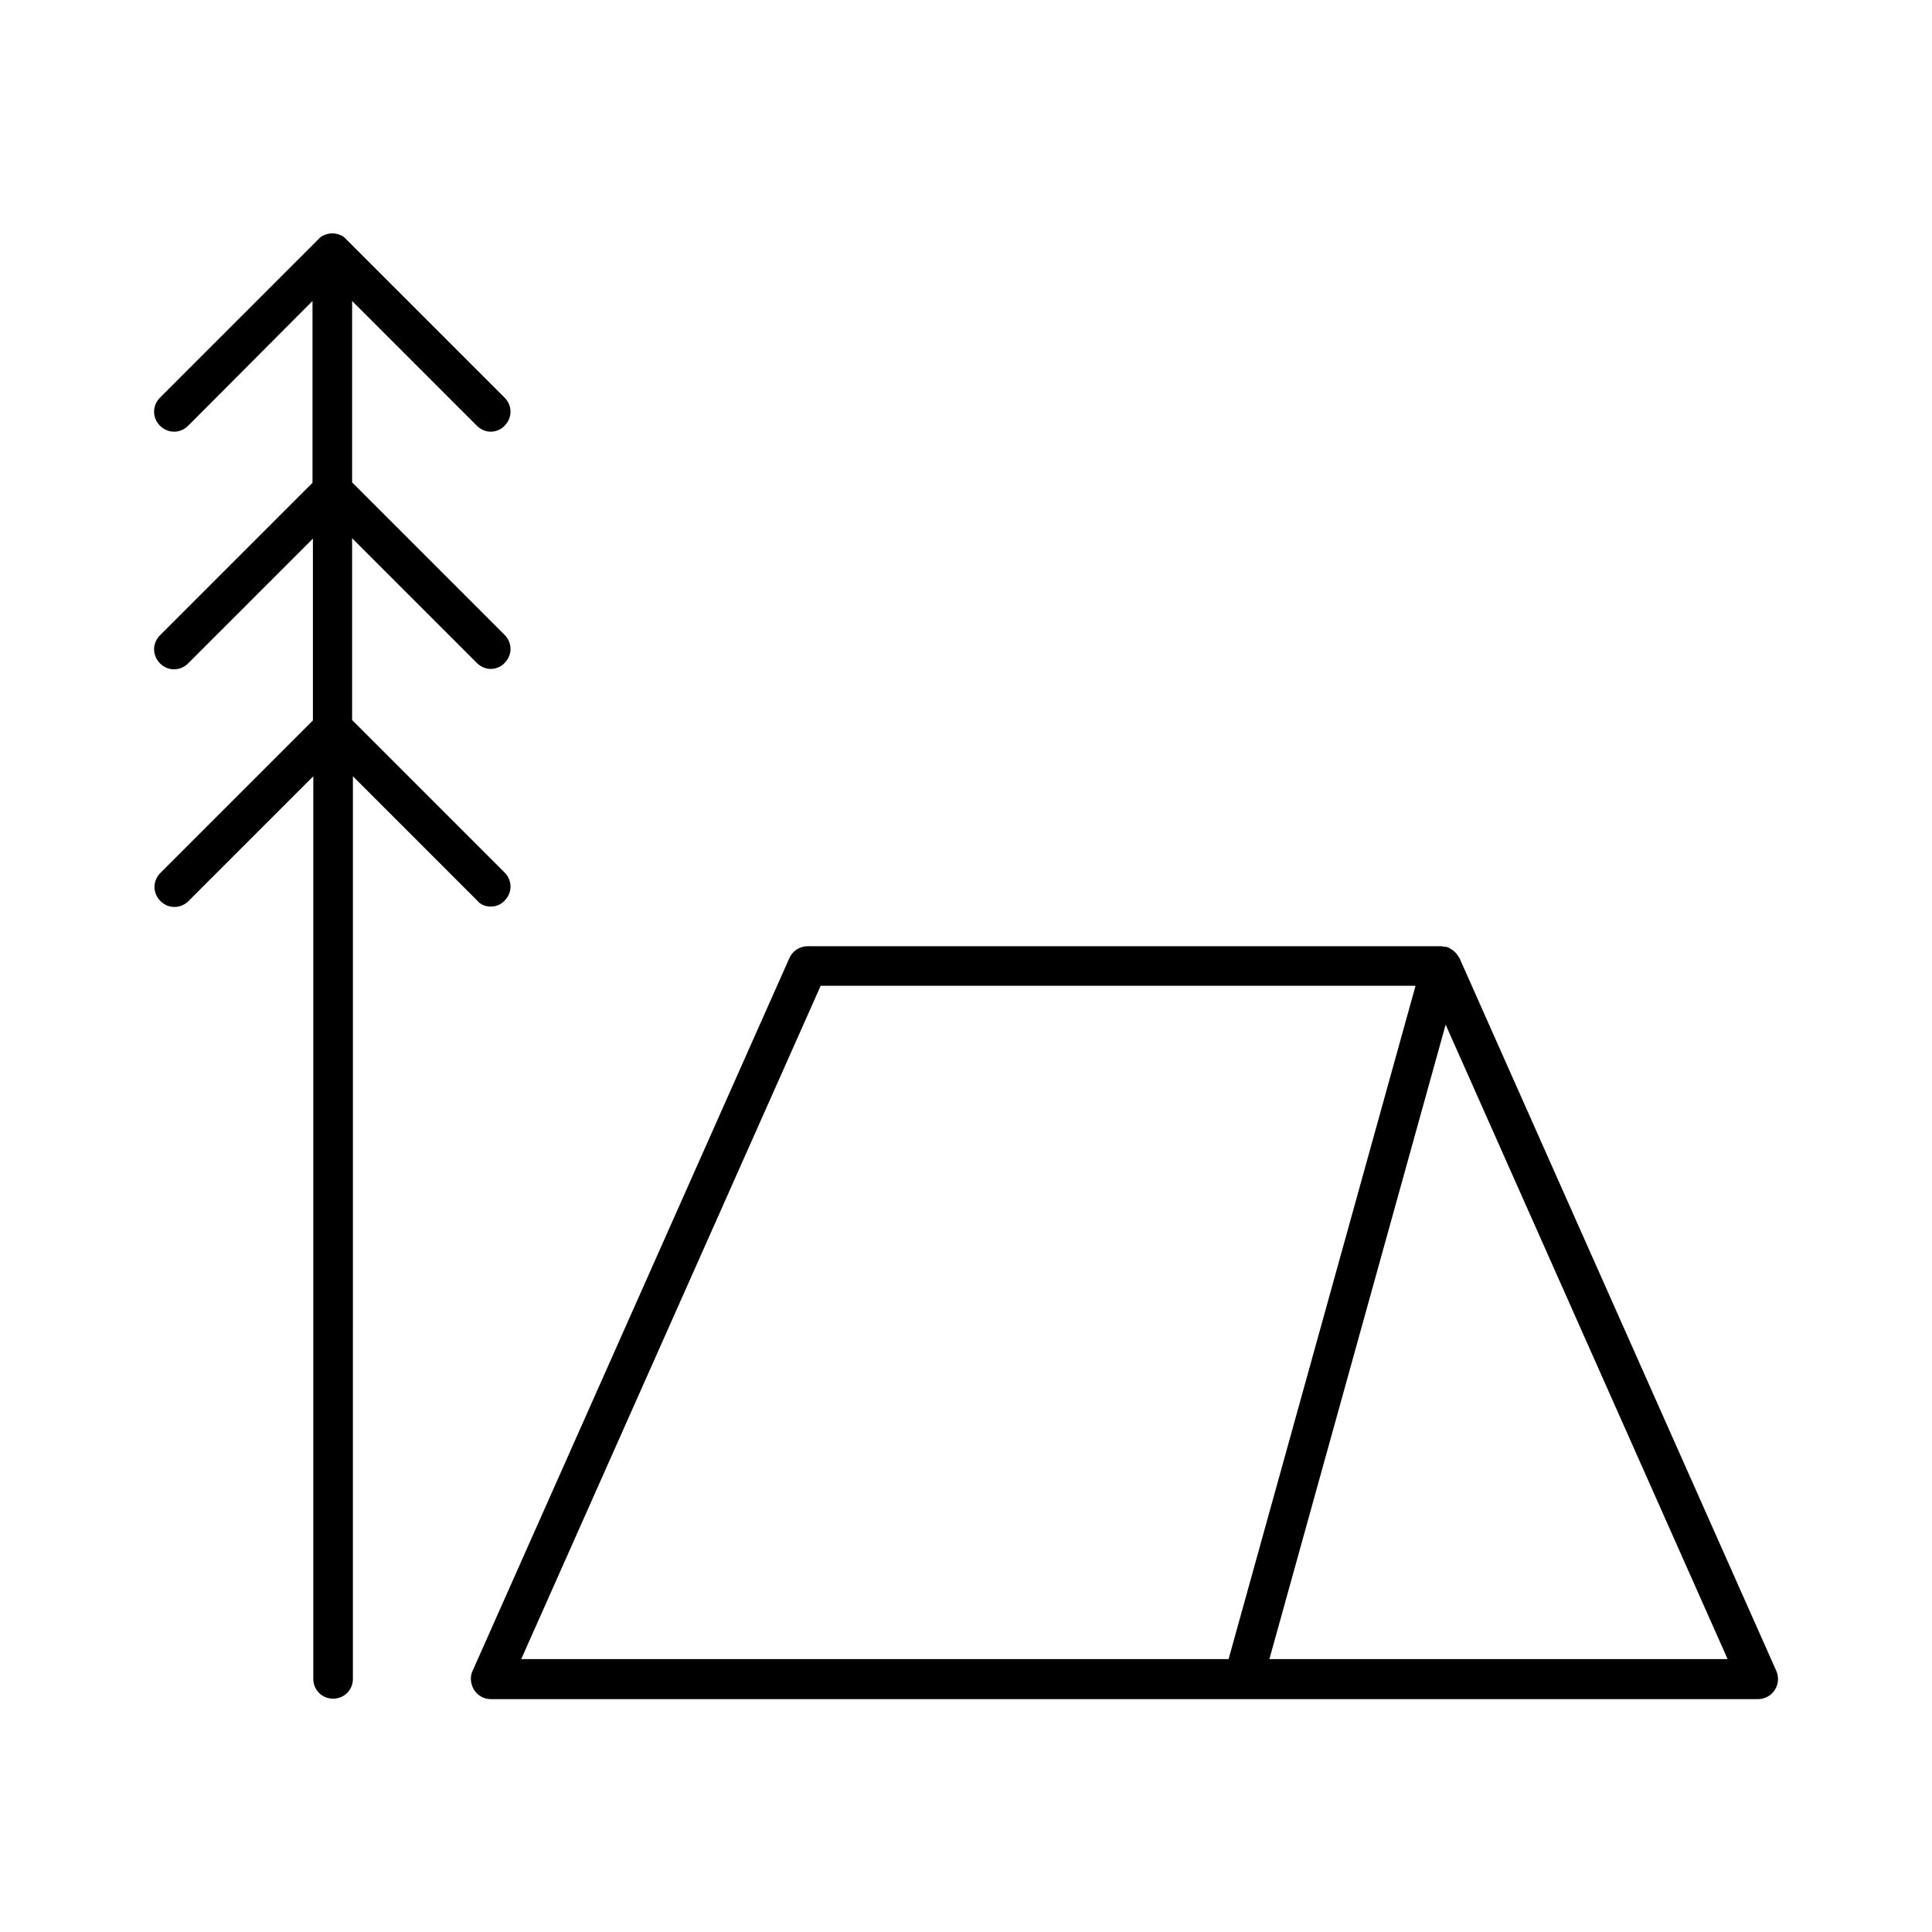
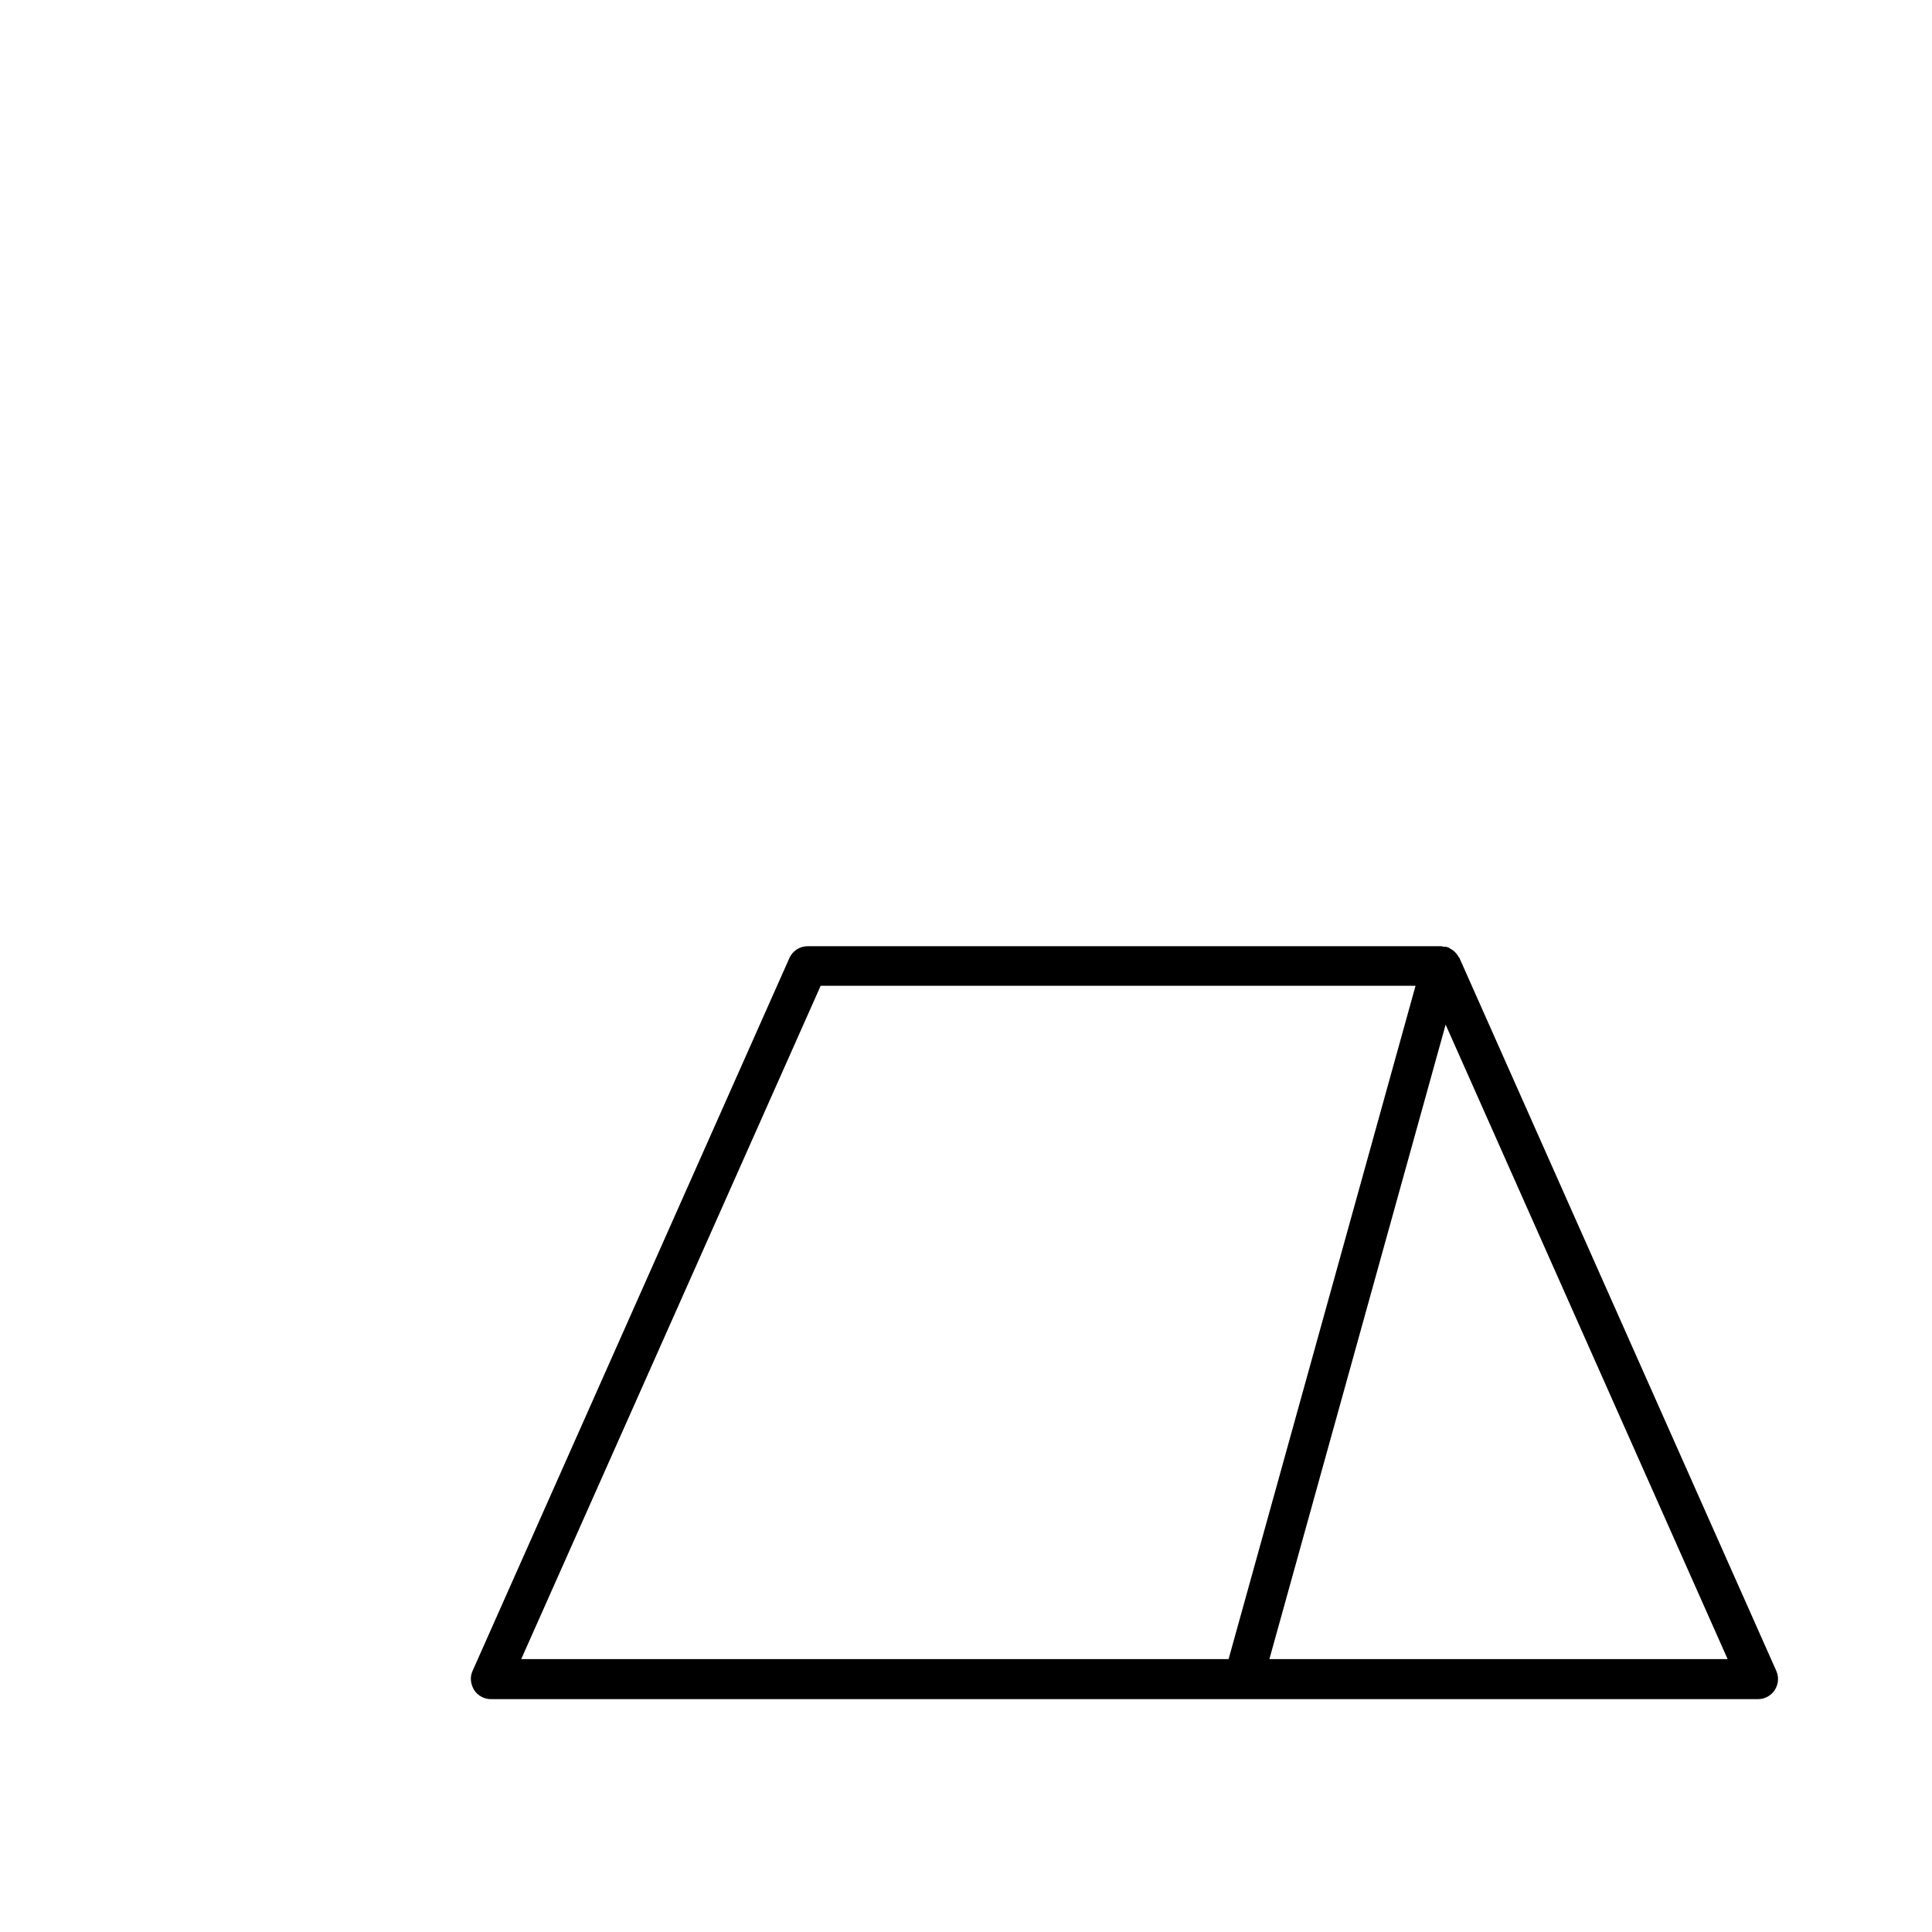
<svg xmlns="http://www.w3.org/2000/svg" fill="#000000" width="800px" height="800px" version="1.1" viewBox="144 144 512 512">
  <g>
    <path d="m530.78 397.9c0-0.105-0.105-0.105-0.105-0.105-0.418-0.734-0.945-1.469-1.68-1.996-0.211-0.105-0.316-0.211-0.523-0.316-0.316-0.211-0.629-0.418-1.051-0.523-0.316-0.105-0.629 0-1.051-0.105-0.105 0-0.211-0.105-0.418-0.105l-167.93 0.004c-2.098 0-3.988 1.258-4.828 3.148l-83.969 188.93c-0.734 1.574-0.523 3.465 0.418 5.039 0.945 1.469 2.625 2.414 4.41 2.414h335.87c1.785 0 3.465-0.945 4.41-2.414s1.156-3.359 0.418-5.039zm-248.65 185.78 79.352-178.43h157.65l-49.543 178.43zm198.27 0 46.707-168.14 74.73 168.14z" />
-     <path d="m274.05 384.25c1.363 0 2.731-0.523 3.672-1.574 2.098-2.098 2.098-5.352 0-7.453l-40.41-40.41v-48.176l33.062 33.062c1.051 1.051 2.414 1.574 3.672 1.574 1.258 0 2.731-0.523 3.672-1.574 2.098-2.098 2.098-5.352 0-7.453l-40.406-40.406v-48.074l33.062 33.062c1.051 1.051 2.414 1.574 3.672 1.574 1.258 0 2.731-0.523 3.672-1.574 2.098-2.098 2.098-5.352 0-7.453l-41.984-41.984c-0.414-0.523-1.043-0.941-1.676-1.152-1.258-0.523-2.731-0.523-3.988 0-0.629 0.211-1.258 0.629-1.68 1.152l-41.984 41.984c-2.098 2.098-2.098 5.352 0 7.453 2.098 2.098 5.352 2.098 7.453 0l32.957-33.062v48.176l-40.41 40.41c-2.098 2.098-2.098 5.352 0 7.453 2.098 2.098 5.352 2.098 7.453 0l33.062-33.062v48.176l-40.41 40.41c-2.098 2.098-2.098 5.352 0 7.453 2.098 2.098 5.352 2.098 7.453 0l33.062-33.062v239.2c0 2.938 2.309 5.246 5.246 5.246s5.246-2.309 5.246-5.246l0.004-239.2 33.062 33.062c0.734 0.945 2.102 1.469 3.465 1.469z" />
  </g>
</svg>